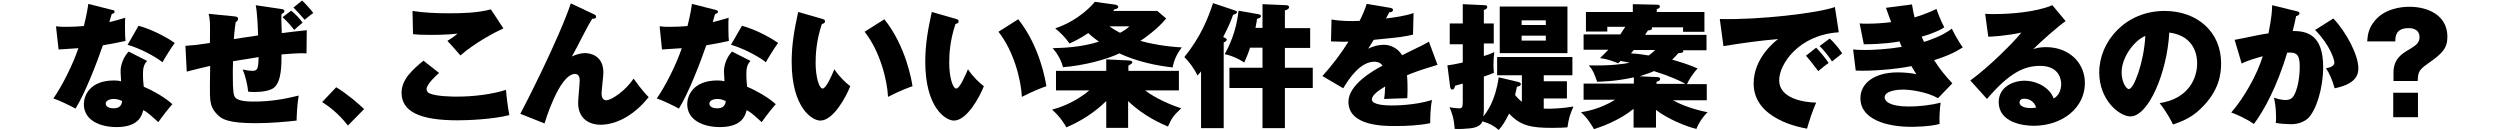
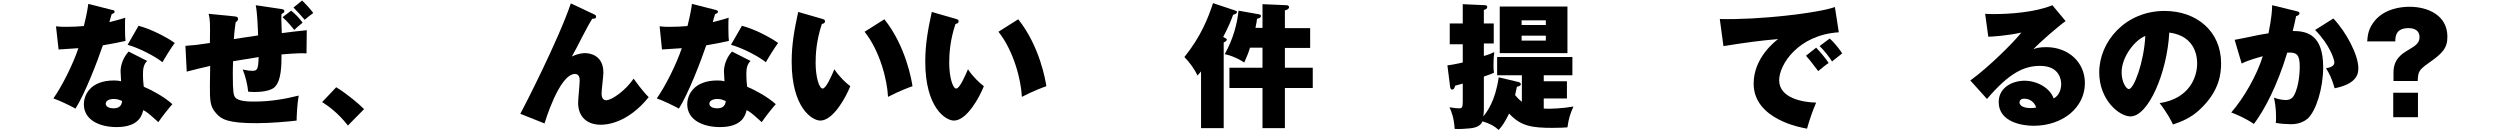
<svg xmlns="http://www.w3.org/2000/svg" version="1.0" id="レイヤー_1" x="0px" y="0px" viewBox="0 0 960 50" style="enable-background:new 0 0 960 50;" xml:space="preserve">
  <g>
    <g>
      <path d="M21.5,10.1c1.4,0.2,2.3,0.2,4.1,0.2c2.2,0,4.5-0.1,6.6-0.3c1.2-4.8,1.5-7,1.7-8.5l9.1,2.3C43.7,3.9,44,4,44,4.5    c0,0.5-0.3,0.6-1.1,0.9c-0.2,0.5-0.7,2.4-0.9,3.1c3.7-0.9,4.7-1.3,6.1-1.7c-0.1,0.9-0.1,1.5-0.1,4c0,2.8,0.1,3.9,0.2,4.9    c-3.1,0.7-5.7,1.2-8.7,1.7c-2.1,6.2-6.8,18.4-10.5,24.3c-2-1.1-6.3-3.2-8.5-3.9c3.3-4.7,7.5-13,9.6-19.3c-2.5,0.2-4.6,0.3-7.6,0.5    L21.5,10.1z M56.5,23.4c-1.4,1.4-1.6,3.1-1.6,5.1c0,2.2,0.2,3.7,0.3,4.8c3.1,1.3,7.9,3.9,11,6.7c-1.2,1.3-3.9,4.7-5.4,6.9    c-3.9-3.5-4.5-4-5.8-4.6c-0.4,1.6-1.4,6.5-10.2,6.5c-6.4,0-12.6-2.6-12.6-8.8c0-3.2,2.2-9.1,11.6-9.1c1.2,0,1.8,0.1,2.7,0.3    c0-0.4-0.2-3.6-0.2-3.8c0-2.6,1.2-5.6,3.1-7.6L56.5,23.4z M43.7,38c-1.6,0-3.1,0.6-3.1,1.8c0,1.3,1.6,1.8,3,1.8    c1,0,3.1-0.2,3.3-2.8C46.2,38.5,45.2,38,43.7,38z M53.2,9.9c4.3,1.1,10.4,4.1,13.9,6.6c-1.3,1.7-4.2,6.4-4.7,7.4    c-3-2.4-9.1-5.5-13.4-6.7L53.2,9.9z" />
      <path d="M108.3,3.5c0.4,0.1,0.9,0.2,0.9,0.8c0,0.5-0.4,0.7-1.1,1.1c-0.1,1.4-0.1,1.6,0.1,7.3c1.5-0.2,8.3-1,9.6-1.1l-0.1,8.9    c-1.6-0.1-3.5-0.1-9.6,0.4c0,4,0,10.3-2.8,12.7c-2.1,1.8-7.5,1.9-10,1.6c-0.2-2.4-1.1-6.2-2.1-8.5c1.9,0.4,2.9,0.5,3.7,0.5    c1.9,0,2.3-0.6,2.4-5.3c-2.1,0.4-8.5,1.4-9.8,1.6c-0.1,2.1-0.1,4.4-0.1,5c0,7.2,0.3,8,0.9,8.9c1.3,1.6,5.4,1.6,7.5,1.6    c5.7,0,11.4-0.9,16.9-2.3c-0.6,3.2-0.8,8.3-0.8,9.6c-3.4,0.4-9.9,1-15.5,1c-10.7,0-13.4-1.4-15.5-3.9c-2.3-2.6-2.3-4.9-2.3-10.4    c0-2.6,0.1-4.6,0.1-7.7c-2.1,0.5-7.3,1.7-9,2.2l-0.5-9.9c2.9-0.2,4-0.3,9.4-1.1c0.1-7.6,0.1-9-0.5-11.2l10.1,1    c0.6,0.1,1.2,0.2,1.2,0.9c0,0.7-0.5,1.1-0.9,1.3c-0.5,3.3-0.7,6.1-0.7,6.5c1.7-0.3,8.2-1.2,9.3-1.4c-0.1-3.2-0.3-8.6-0.9-11.6    L108.3,3.5z M111.8,4.1c1.5,1.1,3.5,3.3,4.4,4.6c-1.7,1.4-2.4,2-3.2,2.8c-0.3-0.4-2.5-3.2-4.5-4.9L111.8,4.1z M116,0.2    c1.2,1.1,3.3,3.4,4.3,4.8c-0.9,0.6-2.3,1.7-3.3,2.6c-0.9-1.1-3.2-3.6-4.3-4.7L116,0.2z" />
      <path d="M129.1,33.5c4.5,2.8,8.6,6.3,10.7,8.4l-6.2,6.3c-3.9-5-7.7-7.6-9.9-9L129.1,33.5z" />
-       <path d="M168.6,28c-0.9,0.8-4.8,4.3-4.8,6.2c0,1,0.8,1.5,1,1.6c2.7,1.3,9.4,1.3,10.8,1.3c5.8,0,13.2-0.8,18.7-2.6    c0.2,2.7,0.8,7.4,1.3,9.7c-6.3,1.6-15.7,2-19.9,2c-14.4,0-21.5-3.3-21.5-10.6c0-5.2,4.4-9,8.4-12.3L168.6,28z M193.3,10.9    c-3.3,1.5-11.1,5.6-16.5,10.4c-3.2-3.7-3.6-4.1-5-5.6c1.3-0.8,2.7-1.7,3.9-2.8c-1.5,0.2-5,0.5-10.3,0.5c-3.5,0-5.2-0.1-6.8-0.3    l-0.2-8.9c4.2,0.7,9.4,0.9,13.7,0.9c5.5,0,11-0.1,16.4-1.5L193.3,10.9z" />
      <path d="M228.1,5.5c0.5,0.2,0.8,0.4,0.8,0.9c0,0.8-0.8,0.8-1.5,0.8c-1,1.6-1.9,3.3-3.9,7.1c-1,2-2.5,4.9-3.9,7.4    c2.7-1.3,4.6-1.3,5.1-1.3c1.5,0,7,0.6,7,7.5c0,1.2-0.7,6.8-0.7,8c0,1.1,0.3,2.6,1.8,2.6c2.1,0,7.5-3.8,10.5-8.3    c0.8,1.1,3.6,5,5.8,7.1c-8.3,10.3-16.6,10.6-18.4,10.6c-5.1,0-8.7-2.9-8.7-8.4c0-1.3,0.6-7.3,0.6-8.6c0-0.5,0-2.5-1.8-2.5    c-6.1,0-11.7,19-11.7,19l-9.3-3.7c1.4-2.5,14.8-28.7,19.4-42.4L228.1,5.5z" />
      <path d="M253.3,10.1c1.4,0.2,2.3,0.2,4.1,0.2c2.2,0,4.5-0.1,6.6-0.3c1.2-4.8,1.5-7,1.7-8.5l9.1,2.3c0.6,0.2,0.9,0.3,0.9,0.7    c0,0.5-0.3,0.6-1.1,0.9c-0.2,0.5-0.7,2.4-0.9,3.1c3.7-0.9,4.7-1.3,6.1-1.7c-0.1,0.9-0.1,1.5-0.1,4c0,2.8,0.1,3.9,0.2,4.9    c-3.1,0.7-5.7,1.2-8.7,1.7c-2.1,6.2-6.8,18.4-10.5,24.3c-2-1.1-6.3-3.2-8.5-3.9c3.3-4.7,7.5-13,9.6-19.3c-2.5,0.2-4.6,0.3-7.6,0.5    L253.3,10.1z M288.2,23.4c-1.4,1.4-1.6,3.1-1.6,5.1c0,2.2,0.2,3.7,0.3,4.8c3.1,1.3,7.9,3.9,11,6.7c-1.2,1.3-3.9,4.7-5.4,6.9    c-3.9-3.5-4.5-4-5.8-4.6c-0.4,1.6-1.4,6.5-10.2,6.5c-6.4,0-12.6-2.6-12.6-8.8c0-3.2,2.2-9.1,11.6-9.1c1.2,0,1.8,0.1,2.7,0.3    c0-0.4-0.2-3.6-0.2-3.8c0-2.6,1.2-5.6,3.1-7.6L288.2,23.4z M275.5,38c-1.6,0-3.1,0.6-3.1,1.8c0,1.3,1.6,1.8,3,1.8    c1,0,3.1-0.2,3.3-2.8C277.9,38.5,277,38,275.5,38z M284.9,9.9c4.3,1.1,10.4,4.1,13.9,6.6c-1.3,1.7-4.2,6.4-4.7,7.4    c-3-2.4-9.1-5.5-13.4-6.7L284.9,9.9z" />
      <path d="M315.9,7.3c0.7,0.2,0.9,0.4,0.9,0.9c0,0.8-0.8,0.9-1.2,1c-2.2,6.6-2.4,11.9-2.4,15c0,5.2,1.3,9.8,2.7,9.8    c1.3,0,3.4-4.8,4.5-7.4c1.9,2.9,4.5,5.3,6.1,6.5c-1.6,4.1-6.5,13.2-11.5,13.2c-3.2,0-11-5-11-22.6c0-6.9,1.1-12.6,2.5-19.1    L315.9,7.3z M339.6,7.4c8.3,10.4,10.5,23.6,10.8,25.7c-1.2,0.4-5.2,1.9-9.4,4.1c-0.3-6.5-3.1-17.6-9-25L339.6,7.4z" />
      <path d="M367.2,7.3c0.7,0.2,0.9,0.4,0.9,0.9c0,0.8-0.8,0.9-1.2,1c-2.2,6.6-2.4,11.9-2.4,15c0,5.2,1.3,9.8,2.7,9.8    c1.3,0,3.4-4.8,4.5-7.4c1.9,2.9,4.5,5.3,6.1,6.5c-1.6,4.1-6.5,13.2-11.5,13.2c-3.2,0-11-5-11-22.6c0-6.9,1.1-12.6,2.5-19.1    L367.2,7.3z M391,7.4c8.3,10.4,10.5,23.6,10.8,25.7c-1.2,0.4-5.2,1.9-9.4,4.1c-0.3-6.5-3.1-17.6-9-25L391,7.4z" />
-       <path d="M433.3,49.1h-8.5V38.8c-1.8,1.7-6.6,6.4-15.3,10.1c-0.5-0.9-2.3-4-5.5-6.8c2.2-0.6,8.4-2.4,14.3-7.4h-12.8v-7.5h19.3v-4.4    l8.5,0.4c1.1,0.1,1.5,0.2,1.5,0.7s-0.6,0.8-1.5,1.3v2h19.4v7.5h-13c3.9,3,9.6,5.5,13.9,6.9c-2.9,2.7-3.6,3.6-5.1,7    c-2.1-0.9-9.4-4-15.3-9.8V49.1z M428.4,1.8c0.3,0.1,1,0.3,1,0.8c0,0.8-1.1,0.9-1.5,1c-0.2,0.2-0.3,0.4-0.4,0.6h16.9l3.4,2.9    c-3.3,4.1-8.4,7.6-9.9,8.6c3.4,1,9.7,2.2,15.9,2.5c-1.3,1.7-3,4.5-3.5,7.7c-6.1-0.7-13.3-2.1-20.5-5.4c-4.9,2.4-13.8,4.7-21.6,5.3    c-1-3.8-3.1-6.3-4-7.3c3.2-0.1,10.6-0.2,17.8-2.5c-2.4-1.7-3.5-2.7-4.1-3.3c-3.4,2.3-5.7,3.3-7.2,4c-1.8-2.5-3.4-4.1-5.5-5.8    c9.4-3.2,14.5-9.3,15.2-10.2L428.4,1.8z M426,10.1c1.5,1.1,3.2,2,4.1,2.5c2-1.1,2.8-1.7,3.6-2.5H426z" />
      <path d="M469.9,49.2h-8.7V27.4c-0.5,0.6-0.8,1-1.4,1.6c-0.9-2.2-3.1-5.2-5-7.1c6.4-7.9,9.2-15.2,11-20.7l8.4,2.8    c0.5,0.2,0.8,0.3,0.8,0.6c0,0.6-0.7,0.8-1.5,1.1c-0.7,2-1.7,4.5-3.8,8.5c1,0.5,1.4,0.7,1.4,1c0,0.2-0.2,0.7-1.2,1.1V49.2z     M483.5,5.5c0.4,0.1,0.7,0.3,0.7,0.6c0,0.8-1,1-1.5,1.1c-0.1,0.8-0.2,1.6-0.6,3.5h2.7V1.6L494,2c0.3,0,1,0.1,1,0.8    c0,0.6-0.8,1-1.6,1.2v6.8h9.7v7.6h-9.7V26h10.7v7.8h-10.7v15.4h-8.6V33.8h-12.7V26h12.7v-7.7H480c-0.6,2-0.9,2.7-2.2,5.7    c-2-1.3-4.6-2.6-7.5-3.2c3.3-5.9,4.8-11.8,5.3-16.7L483.5,5.5z" />
-       <path d="M533.8,3c0.5,0.1,1.1,0.2,1.1,0.8c0,0.8-0.9,0.9-1.4,0.9c-0.3,0.5-0.9,1.6-1.3,2.4c3.3-0.4,7.6-1,10.6-2.1l-0.2,8.3    c-3.6,0.8-4,0.9-15.1,2l-2.1,3.4c1.9-1,4-1.5,6.1-1.5c2,0,5.1,1,6.9,4c8.2-4,8.6-4.2,10.3-5.2l3.3,8.9c-6.3,1.9-8.9,2.8-11.7,4    c0.2,2.2,0.2,4.9,0.2,5.7c0,1.3-0.1,2.3-0.1,3.1c-1.8,0.1-7.5,0.2-8.9,0.3c0.2-1.1,0.3-2.3,0.4-4.8c-2.5,1.5-5.1,3.3-5.1,5    c0,2.1,5.4,2.3,7.4,2.3c1.2,0,9,0,15.7-2.1c-0.7,2.9-0.7,7.9-0.7,8.9c-4.5,0.9-9,1.1-13.6,1.1c-4.2,0-17.8,0-17.8-9.3    c0-6.6,9.5-12,13.1-13.9c-1-1.5-2.8-1.5-3.1-1.5c-5.4,0-9.6,6.2-12,10.2l-8-4.7c3.5-3.8,7.3-8.8,10-13.2c-3.1,0.1-5-0.1-6.7-0.1    l0.2-8.4c3.3,0.6,7.6,0.7,10.8,0.5c1.5-3,2.1-4.6,2.7-6.5L533.8,3z" />
      <path d="M584.6,28.9h-9.7v-7h28.9v7h-11v2.3h8.9v6.6h-8.9v3.9c2.1,0.2,7.7-0.1,11.4-0.8c-1.4,3.2-1.8,4.6-2.3,8    c-1.3,0.1-3,0.2-5.8,0.2c-7.9,0-12.2-0.7-16.6-5.5c-1.6,3.3-2.6,4.7-4,6.3c-1.7-1.5-3.2-2.4-6.2-3.3c-0.4,0.8-1.2,2.4-5,2.7    c-1.7,0.2-4,0.3-5.7,0.2c-0.3-4.3-1.2-6.6-2-8.3c1.7,0.3,3.1,0.4,3.6,0.4c1.2,0,1.5-0.3,1.5-2.6v-6.9c-0.6,0.2-2.4,0.7-2.9,0.8    c-0.2,0.6-0.4,1.5-1.2,1.5c-0.4,0-0.6-0.4-0.7-0.7l-1.1-8.6c1.7-0.2,2.2-0.3,5.9-1.1v-7h-5V9h5V1.6l8.6,0.4c0.3,0,0.8,0.1,0.8,0.7    c0,0.7-0.8,1-1.3,1.1V9h3.8v7.7h-3.8v4.8c2.4-0.7,3.1-1.1,4-1.5c-0.3,2.6-0.3,4.3-0.3,5.3c0,1.4,0.1,1.9,0.2,2.6    c-0.8,0.4-1.2,0.6-3.9,1.5v12.9c0,0.6-0.1,1.7-0.2,2.4c1.3-1.6,4.6-5.8,5.9-15l7.6,1.8c0.3,0.1,0.9,0.3,0.9,0.8    c0,0.7-0.9,0.9-1.5,1c-0.3,1.5-0.5,2.3-0.7,3.2c1.1,1.4,2.2,2.3,2.6,2.6V28.9z M601.9,2.5v17.9h-26V2.5H601.9z M593.6,9.6V7.8    h-9.3v1.8H593.6z M584.3,13.7v1.9h9.3v-1.9H584.3z" />
-       <path d="M635.9,49h-8.6v-7.2c-5.7,4.6-12.5,6.9-15.2,7.8c-0.6-1-2.3-4.1-5-6.5c2.4-0.4,7.4-1.3,13.1-4.8h-12.1v-6.2h19.3v-2.4    c-7.3,1.6-12.1,1.6-14.1,1.7c-1.2-3.4-1.6-4.5-3.2-6.3c8.3,0.2,13.2-0.5,15.7-1c-0.7-0.2-1.6-0.3-3.5-0.7l-0.9,0.9    c-2-0.8-4.4-1.7-7-2c1-1,1.8-1.7,3.2-3.2h-9.5v-5.9h14.1c0.4-0.6,0.8-1.2,1.9-2.9h-6.9v1.8h-8.2V4.6H627v-3l9.4,0.2    c0.4,0,1,0.1,1,0.7c0,0.5-0.5,0.8-1.2,1v1.1h18.3v7.6h-8.2v-1.7h-12c0.4,1.1-0.9,1.1-1.5,1.2c-0.4,0.6-0.6,0.9-1.1,1.7h23.6v5.9    h-9.1c0.1,0.1,0.2,0.2,0.2,0.3c0,0.7-0.7,0.7-1.9,0.8c-0.7,0.8-1.6,1.8-2.4,2.5c3.4,1,5.9,1.7,9.8,3.4c-1.8,1.8-3.5,4.6-4.1,6h7.6    v6.2h-13c2,1.1,6.3,3.2,13.3,4.6c-1.9,1.8-3.6,4.5-4.3,6.4c-4.2-1-11.1-3.9-15.5-7.3V49z M627.4,19.2c-0.3,0.3-0.4,0.4-1.1,1.3    c2.6,0.1,5.5,0.6,6.8,0.8c0.8-0.6,1.5-1.1,2.5-2.1H627.4z M635.9,32.2h11.3c-2.3-1.3-5.8-2.9-12.1-4.9c-0.8,0.4-2.3,1-5.5,2    l6.9,0.3c0.4,0,1,0.2,1,0.7c0,0.7-0.7,0.9-1.4,1.1V32.2z" />
      <path d="M706.1,12.4c-15.6,1-22.9,12.4-22.9,18.4c0,6.9,9.1,8.5,14.2,8.6c-1.4,3.2-2.7,7.1-3.5,10c-2.4-0.4-20.5-3.6-20.5-17.3    c0-10.1,8.5-16.4,9.4-17.1c-7,0.6-12.1,1.3-21,2.7l-1.4-10.4c15.1,0.4,37.9-2.3,44.2-4.6L706.1,12.4z M697.4,18.3    c1.1,1.1,4,4.5,4.8,5.9c-0.7,0.4-2.7,2-4,3.1c-3.2-4.2-3.6-4.7-4.7-5.9L697.4,18.3z M702.6,14.8c2.1,1.8,4.4,5,4.8,5.7    c-2.4,1.9-2.7,2.1-3.9,3.1c-0.8-1.3-3-4.3-4.8-5.9L702.6,14.8z" />
-       <path d="M734.2,1.7c0.4,2.5,0.7,3.8,1,5c0.4-0.2,4.8-1.4,8.4-3.3c0.5,1.5,1.6,4.4,3,7.1c-1.1,0.7-3,1.9-8.7,3.6    c0.2,0.3,0.8,1.7,0.9,2c2.6-0.8,7.2-2.4,10.7-5.1c1.2,2.5,2.6,4.9,4.2,7.2c-3.9,2.5-7.5,3.8-11,4.9c2,3.1,3.8,5.5,7,8.9l-5.5,5.7    c-4.6-2.6-11.1-3.3-13.5-3.3c-1.8,0-7,0.4-7,3c0,1.3,1.6,3.5,9.3,3.5c3.9,0,8.5-0.5,12.2-1.5c-0.2,1.3-0.6,5.7-0.4,8.2    c-3.9,1.1-10.3,1.1-11,1.1c-8.8,0-19.4-2.6-19.4-11c0-5.9,5.6-9.9,14.3-9.9c2.3,0,4.9,0.2,7.2,0.7c-0.6-0.9-1-1.5-1.9-3.1    c-6.1,1.2-15.5,2-21.4,1.7l-1-8.1c1.1,0.1,2.2,0.2,4.5,0.2c3.3,0,8.9-0.3,14.2-1.2c-0.1-0.1-0.8-1.7-0.9-2.1    c-1.5,0.3-6.3,1.1-13.7,1.1l-1.6-8c1,0.1,1.7,0.1,2.7,0.1c3.1,0,6.3-0.2,9.4-0.6c-1.1-2.9-1.5-4.2-2-5.5L734.2,1.7z" />
      <path d="M793.2,8.1c-2.5,1.7-10.1,8.3-12.4,10.8c1-0.4,2.3-0.8,4.9-0.8c8.7,0,14.9,5.9,14.9,13.8c0,9.4-8.5,16.4-19.7,16.4    c-4.1,0-13.4-1.3-13.4-9.1c0-5.7,5.4-8.2,9.9-8.2c4.9,0,9.8,2.8,11.2,6.8c2.1-1,2.9-3.6,2.9-5.5c0-1.4-0.5-7-8.1-7    c-6,0-11.7,2.5-20.4,12.7l-6.4-7.1c7.1-5.1,16.9-14.9,19.6-18.4c-5.2,1.2-11.6,1.6-12.7,1.6l-1.2-8.8c1,0.1,2.1,0.1,3.8,0.1    c5.1,0,15.4-0.6,22-3.4L793.2,8.1z M777.3,37.9c-1.6,0-1.8,1-1.8,1.4c0,1.8,2.7,2.2,4.2,2.2c1,0,1.7-0.1,2.2-0.2    C781.2,39.2,779.5,37.9,777.3,37.9z" />
      <path d="M829.3,39.6c11.2-1.7,14.4-9.7,14.4-15.2c0-1.5,0-10.5-10.7-11.9c-0.8,15.3-8,32.2-14.9,32.2c-4.3,0-12-6.3-12-16.9    c0-11.8,10-23.6,25.1-23.6c12.3,0,21.7,7.8,21.7,20.1c0,3.9-0.6,10.5-7.8,17.4c-3.8,3.8-8.1,5.2-10.7,6.1    C834.1,46.9,831.8,42.7,829.3,39.6z M814.7,27.8c0,3.6,1.7,6.4,2.8,6.4c1.9,0,5.8-10.3,6.3-20.4C819.9,15.3,814.7,21.7,814.7,27.8    z" />
      <path d="M881.9,4.3c0.9,0.2,1.1,0.4,1.1,0.8c0,0.7-0.9,1-1.3,1.1c-0.4,1.9-0.7,3.5-1.3,5.7c5.5,0,11.7,1.4,11.7,13.9    c0,8.1-2.7,16.7-5.9,19.7c-1,0.9-3.2,2.2-6.4,2.2c-1.6,0-4.3-0.2-5.9-0.5c0.1-0.7,0.1-1.4,0.1-2.5c0-3.4-0.5-5.8-0.8-7.2    c2.4,0.9,4.2,0.9,4.5,0.9c0.6,0,2.1,0,3.1-1.6c2.3-3.9,2.3-10.7,2.3-11.2c0-4.6-1.1-5.6-4.8-5.4c-3.8,12.7-8.8,22.1-12.8,27.4    c-3.2-2.2-7-3.8-8.7-4.4c5.1-5.9,9.9-14.5,12.1-21.6c-1.5,0.4-5.6,1.5-8.1,2.8l-2.7-9.1c1.5-0.3,3.1-0.6,4.6-0.9    c2.8-0.6,5.6-1.2,8.4-1.6c1.2-6,1.4-9,1.4-10.8L881.9,4.3z M896,7.1c5,5.2,9.6,14.1,9.6,19c0,1.7,0,6-9.1,7.8    c-1-3.6-2-5.6-3.3-7.7c1.1-0.2,3.2-0.6,3.2-2.2c0-1.1-1.7-6.7-7.4-12.5L896,7.1z" />
      <path d="M919.1,31v-3.1c0-5.2,3.1-7.2,6-8.9c2.4-1.4,4-2.5,4-4.7c0-3.5-3.5-3.5-4.2-3.5c-5,0-5.1,3.3-5.1,5.1H909    c0.2-2,0.3-4.3,2.2-7c3.9-5.7,11.1-6.3,14-6.3c7.2,0,14.6,3.3,14.6,11.5c0,4.4-1.9,6.4-7.2,10.1c-4,2.8-4,3.5-4.2,6.9H919.1z     M919,35.6h9.5V45H919V35.6z" />
    </g>
  </g>
</svg>